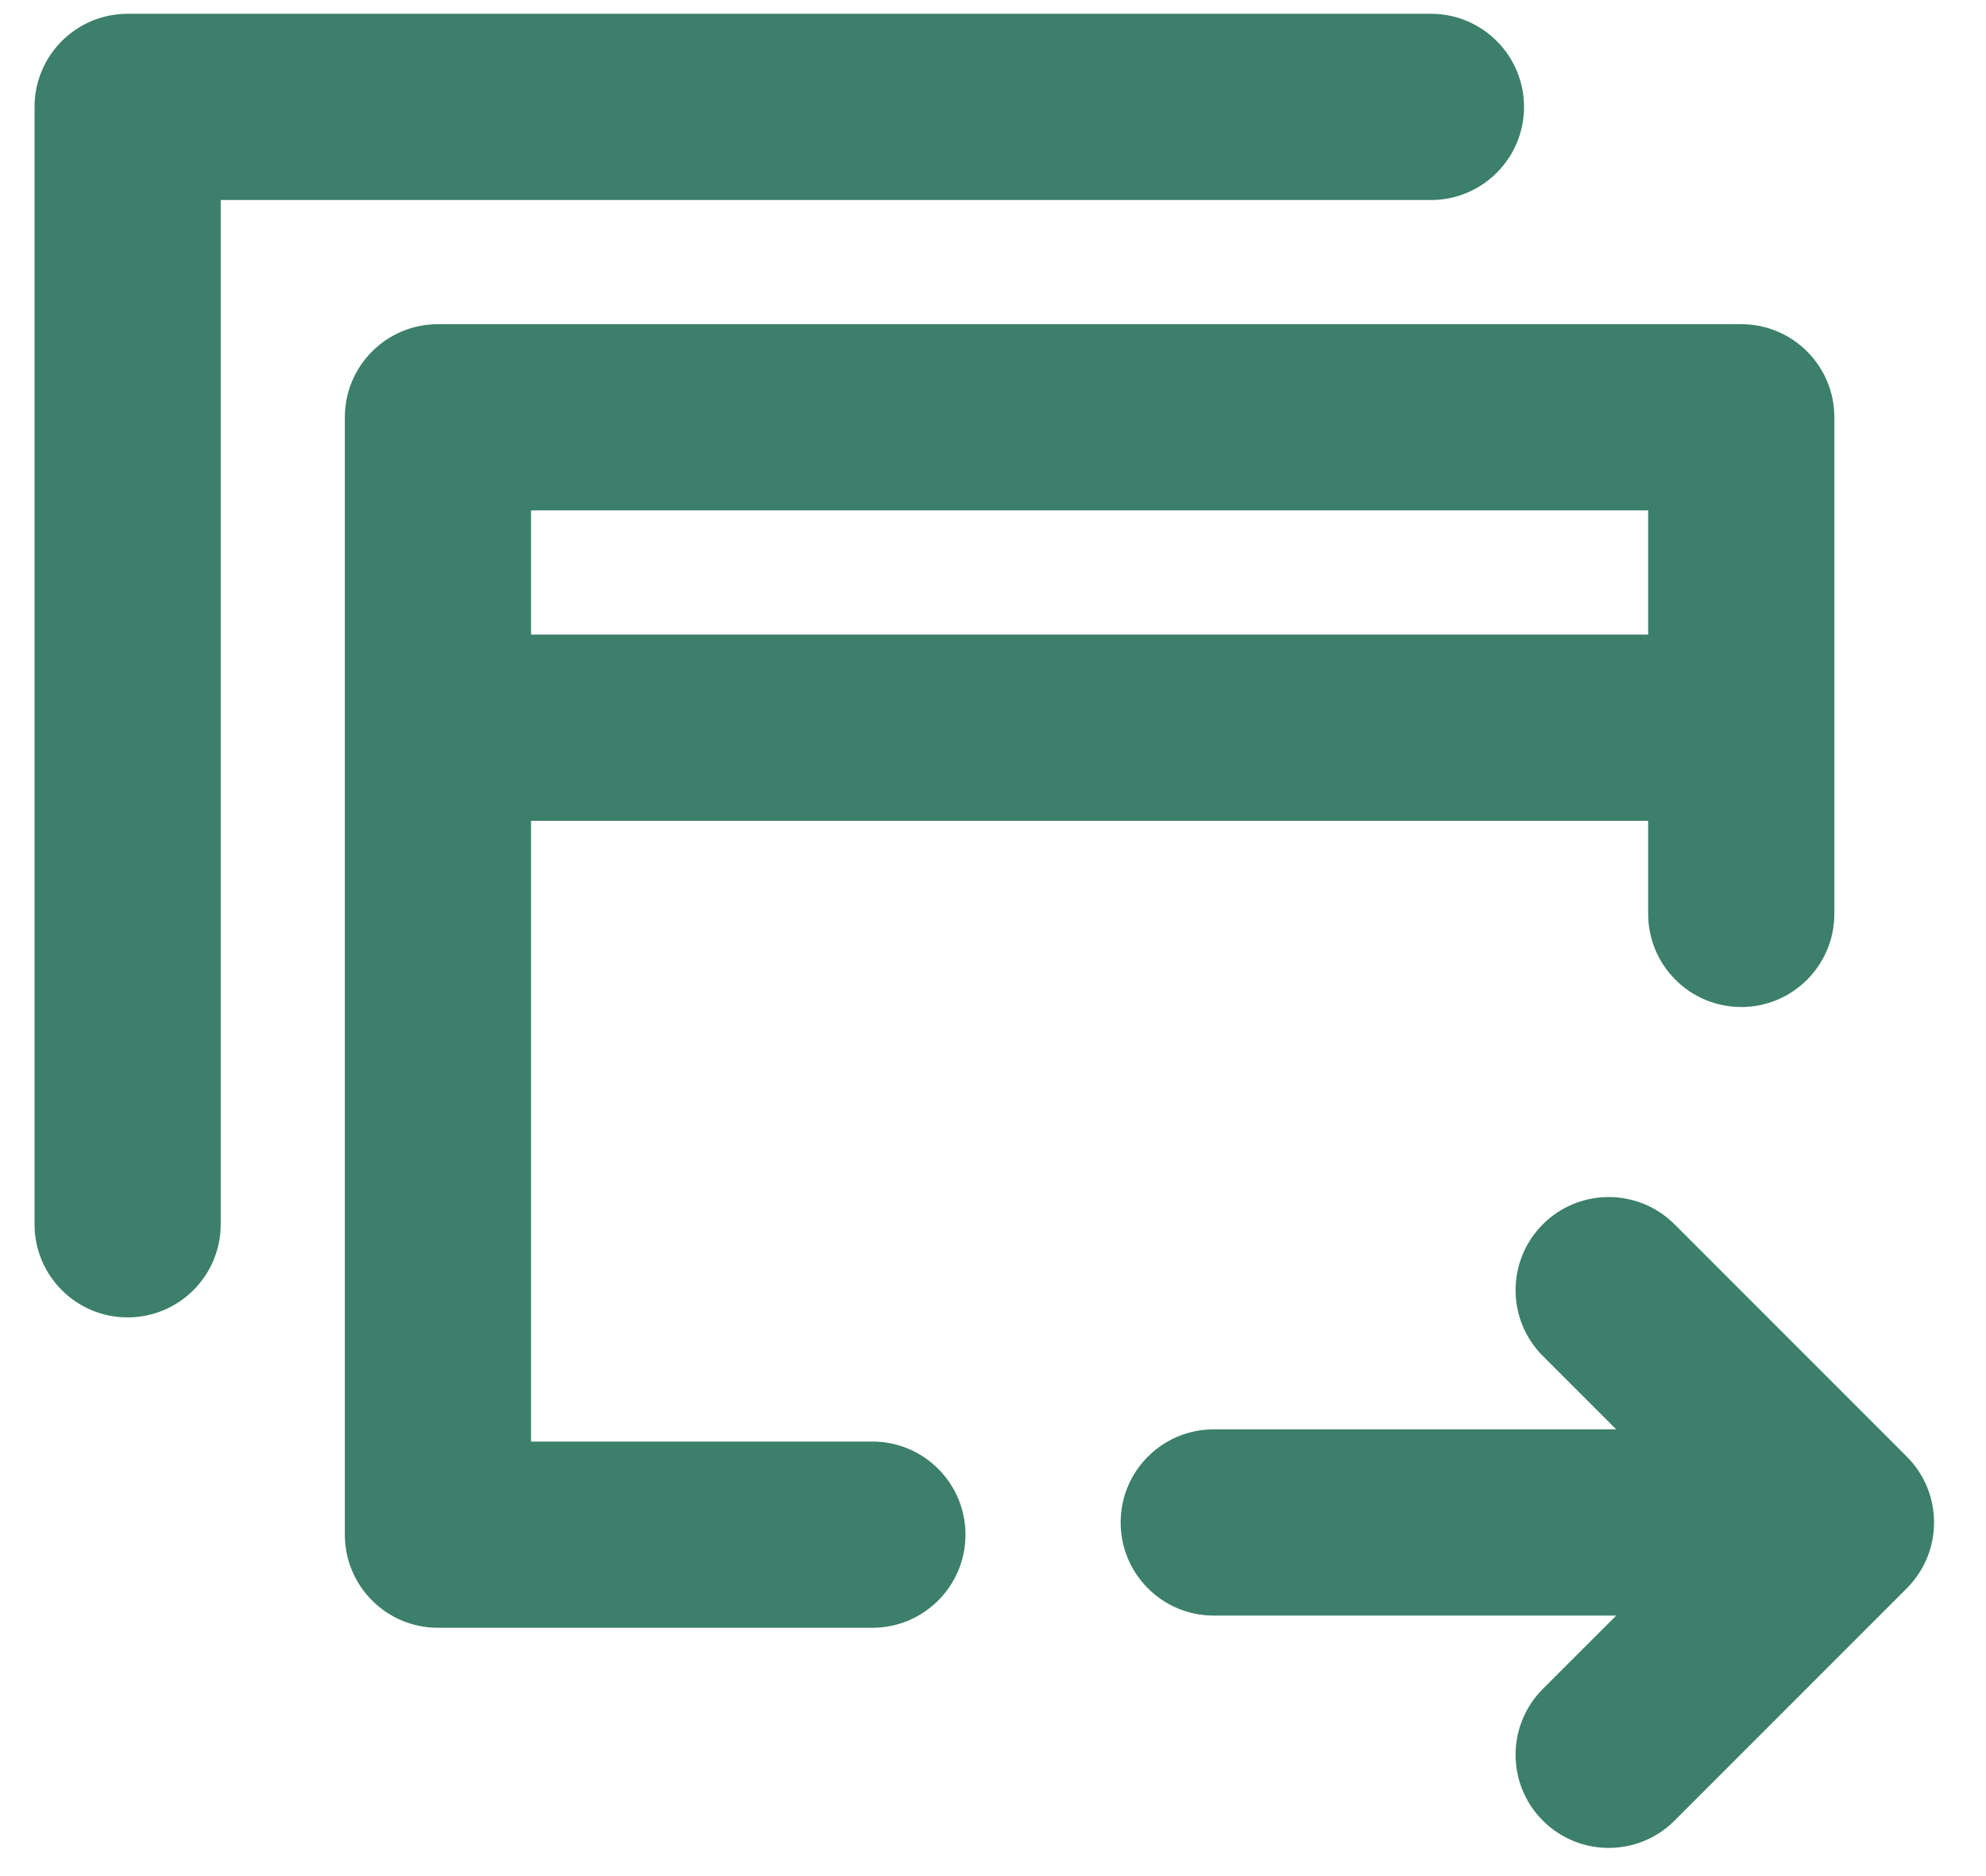
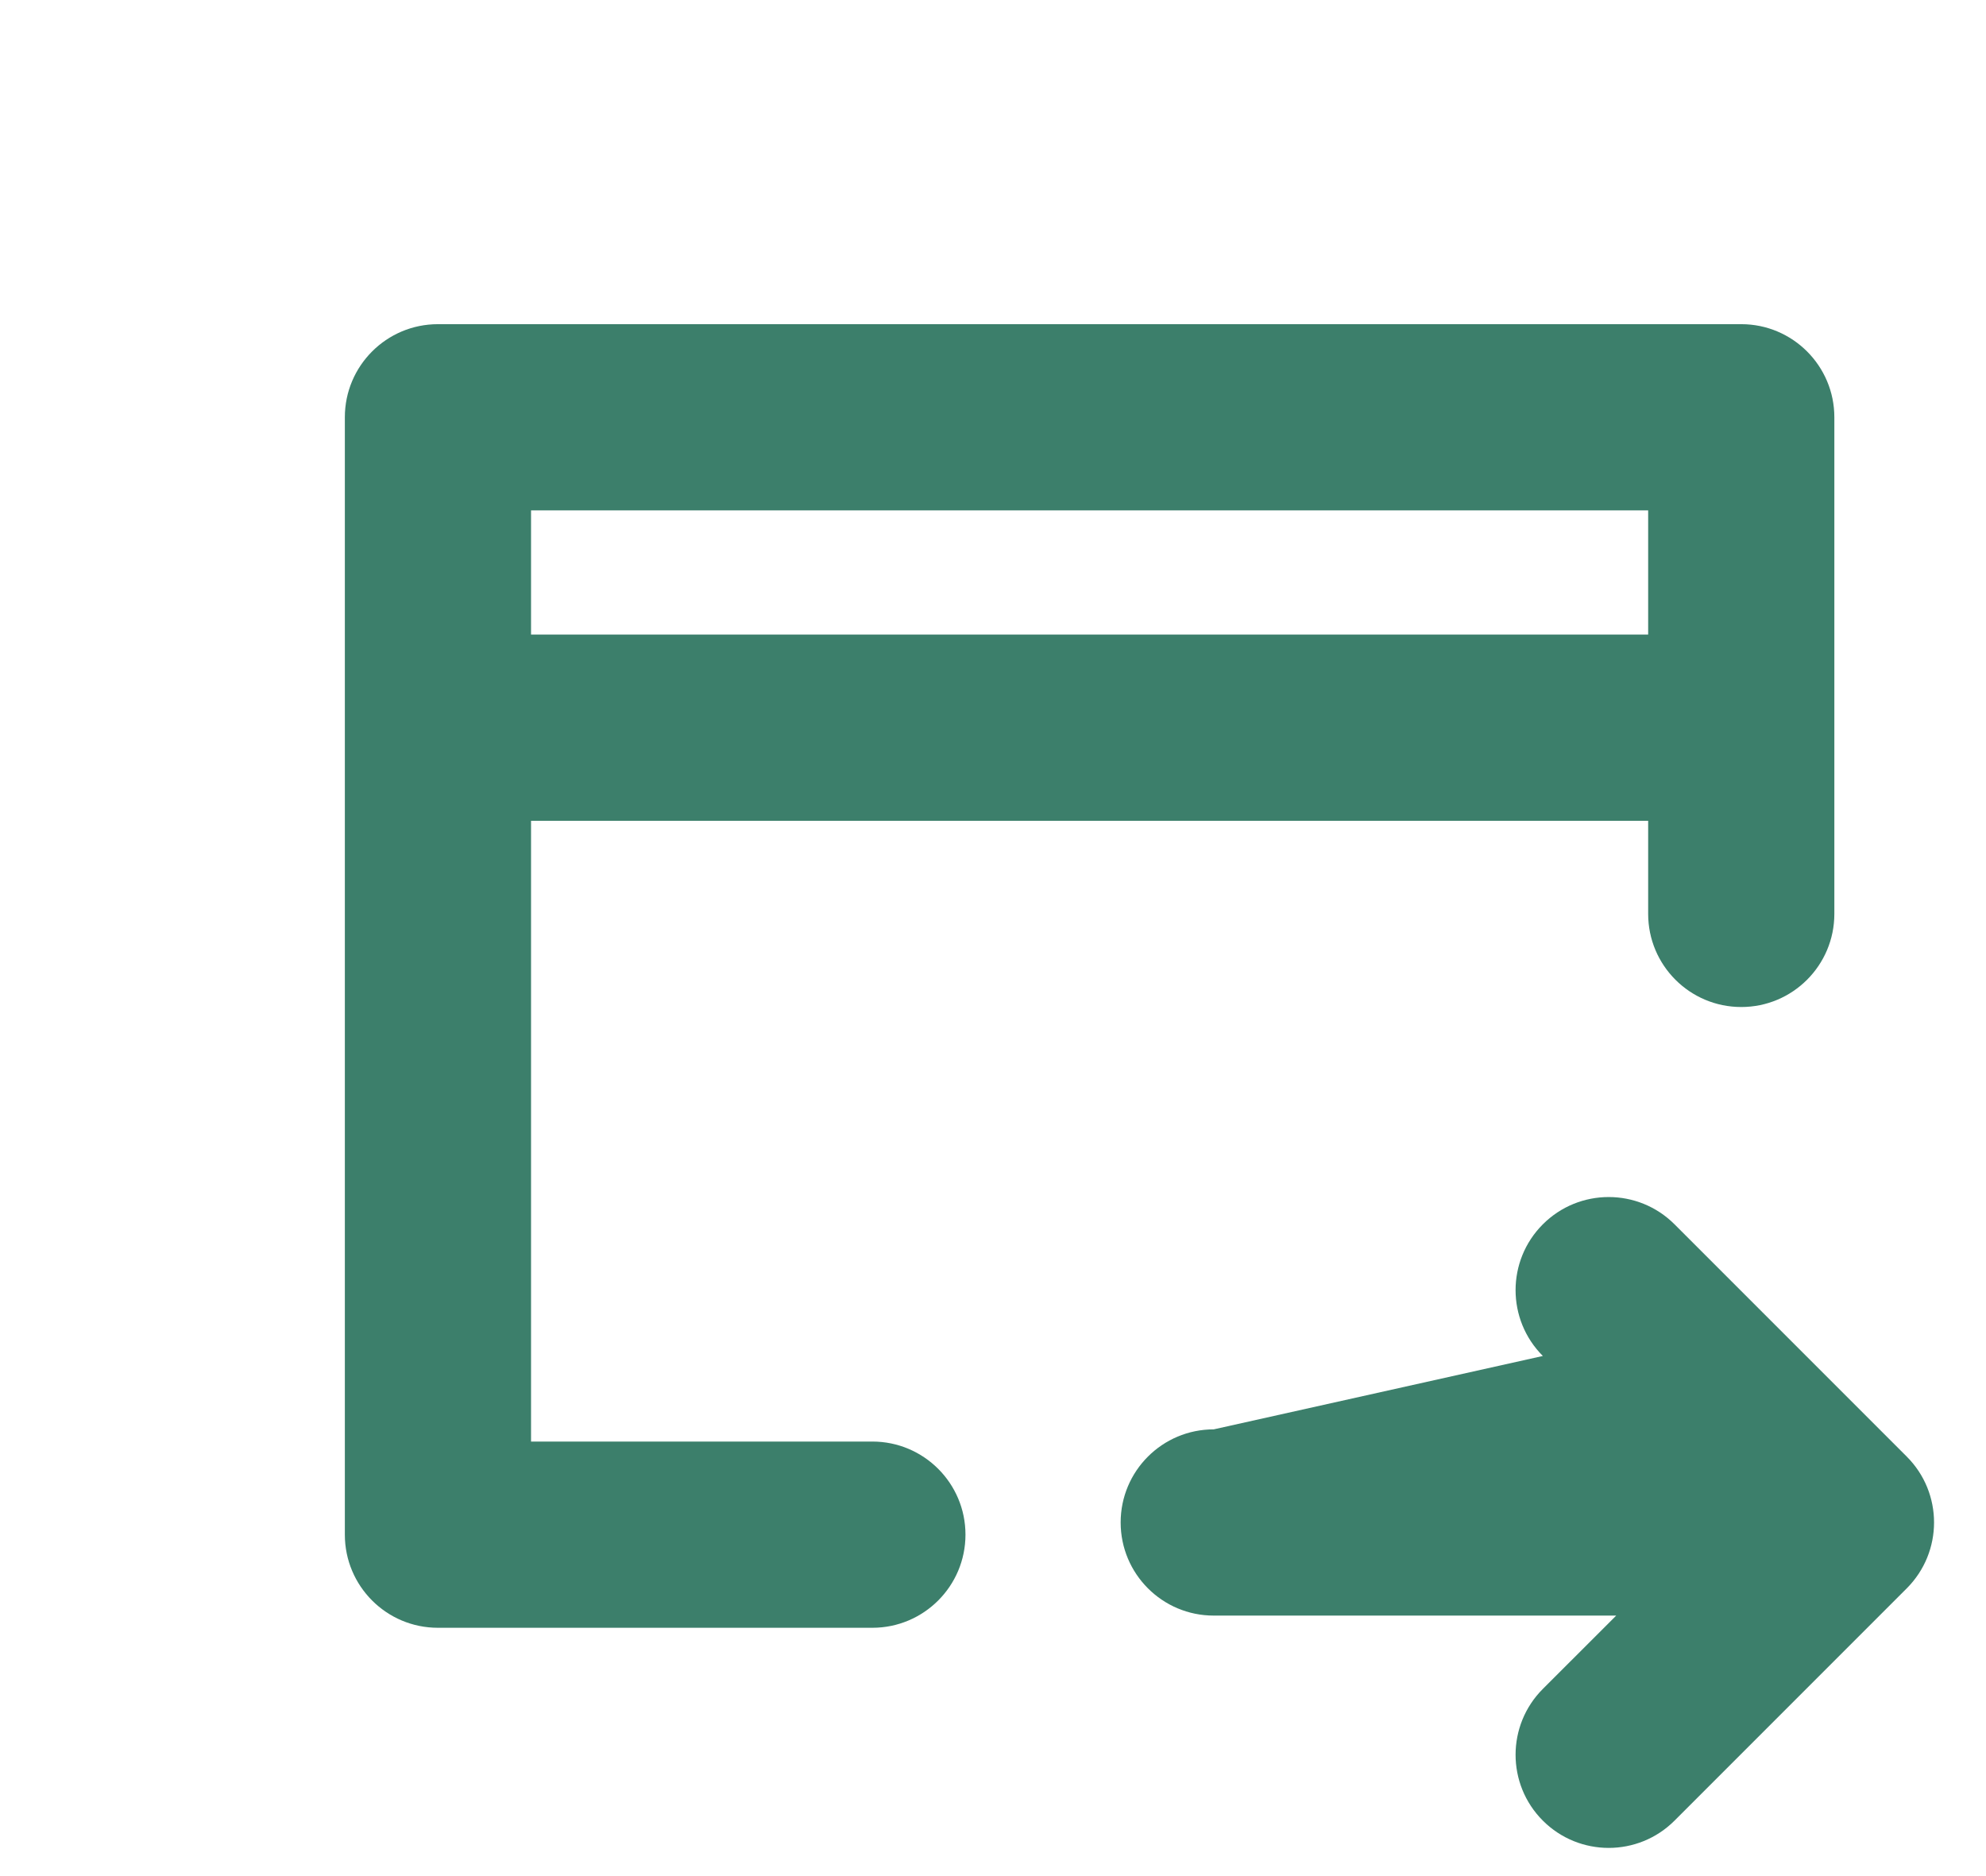
<svg xmlns="http://www.w3.org/2000/svg" width="36" height="34" viewBox="0 0 36 34" fill="none">
-   <path d="M2.313 0.25C1.381 0.25 0.626 1.006 0.626 1.938V22.188C0.626 23.119 1.381 23.875 2.313 23.875C3.245 23.875 4.001 23.119 4.001 22.188V3.625H25.939C26.87 3.625 27.626 2.869 27.626 1.938C27.626 1.006 26.87 0.25 25.939 0.25H2.313Z" fill="#3C7F6B" />
  <path fill-rule="evenodd" clip-rule="evenodd" d="M6.251 7.562C6.251 6.631 7.006 5.875 7.938 5.875H31.564C32.495 5.875 33.251 6.631 33.251 7.562V16.562C33.251 17.494 32.495 18.25 31.564 18.25C30.631 18.25 29.876 17.494 29.876 16.562V14.875H9.626V26.125H15.813C16.745 26.125 17.501 26.881 17.501 27.812C17.501 28.744 16.745 29.5 15.813 29.5H7.938C7.006 29.5 6.251 28.744 6.251 27.812V7.562ZM29.876 9.25V11.5H9.626V9.25H29.876Z" fill="#3C7F6B" />
-   <path d="M22.001 29.279C21.069 29.279 20.314 28.523 20.314 27.591C20.314 26.659 21.069 25.904 22.001 25.904H29.297L27.967 24.574C27.308 23.915 27.308 22.847 27.967 22.188C28.626 21.529 29.695 21.529 30.354 22.188L34.564 26.398C35.223 27.057 35.223 28.125 34.564 28.785L30.354 32.995C29.695 33.654 28.626 33.654 27.967 32.995C27.308 32.336 27.308 31.267 27.967 30.608L29.297 29.279H22.001Z" fill="#3C7F6B" />
+   <path d="M22.001 29.279C21.069 29.279 20.314 28.523 20.314 27.591C20.314 26.659 21.069 25.904 22.001 25.904L27.967 24.574C27.308 23.915 27.308 22.847 27.967 22.188C28.626 21.529 29.695 21.529 30.354 22.188L34.564 26.398C35.223 27.057 35.223 28.125 34.564 28.785L30.354 32.995C29.695 33.654 28.626 33.654 27.967 32.995C27.308 32.336 27.308 31.267 27.967 30.608L29.297 29.279H22.001Z" fill="#3C7F6B" />
</svg>